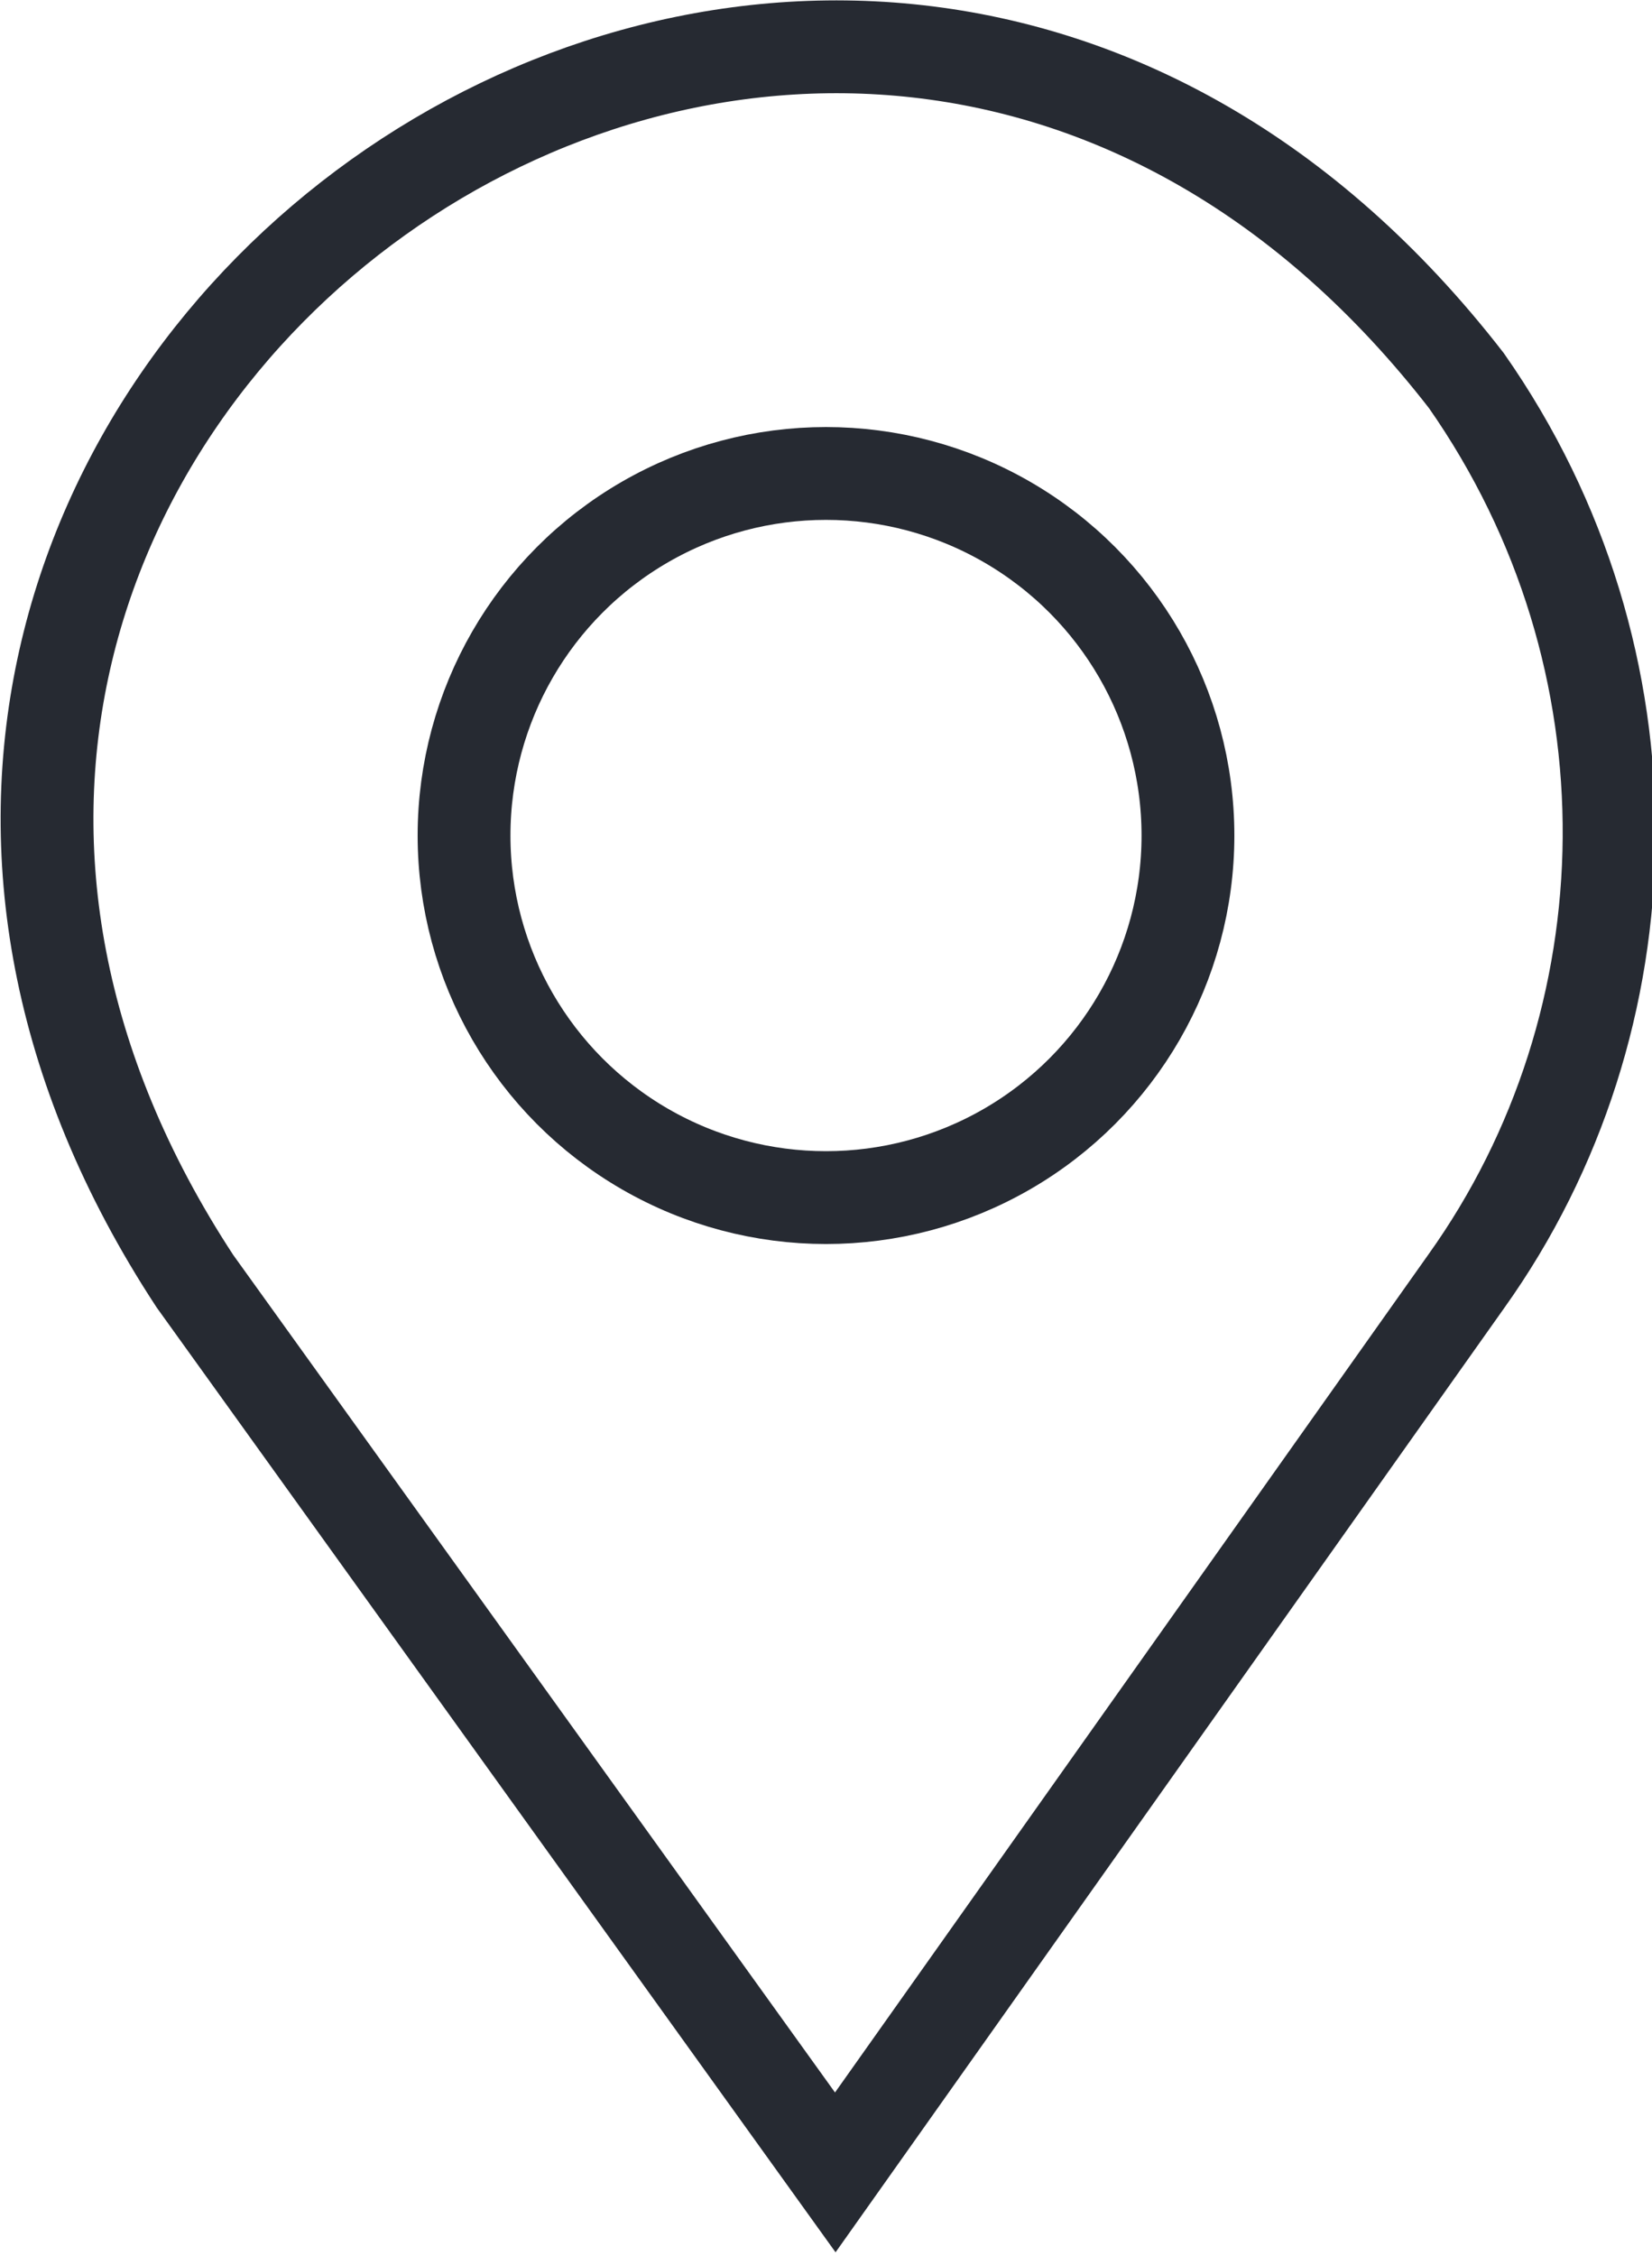
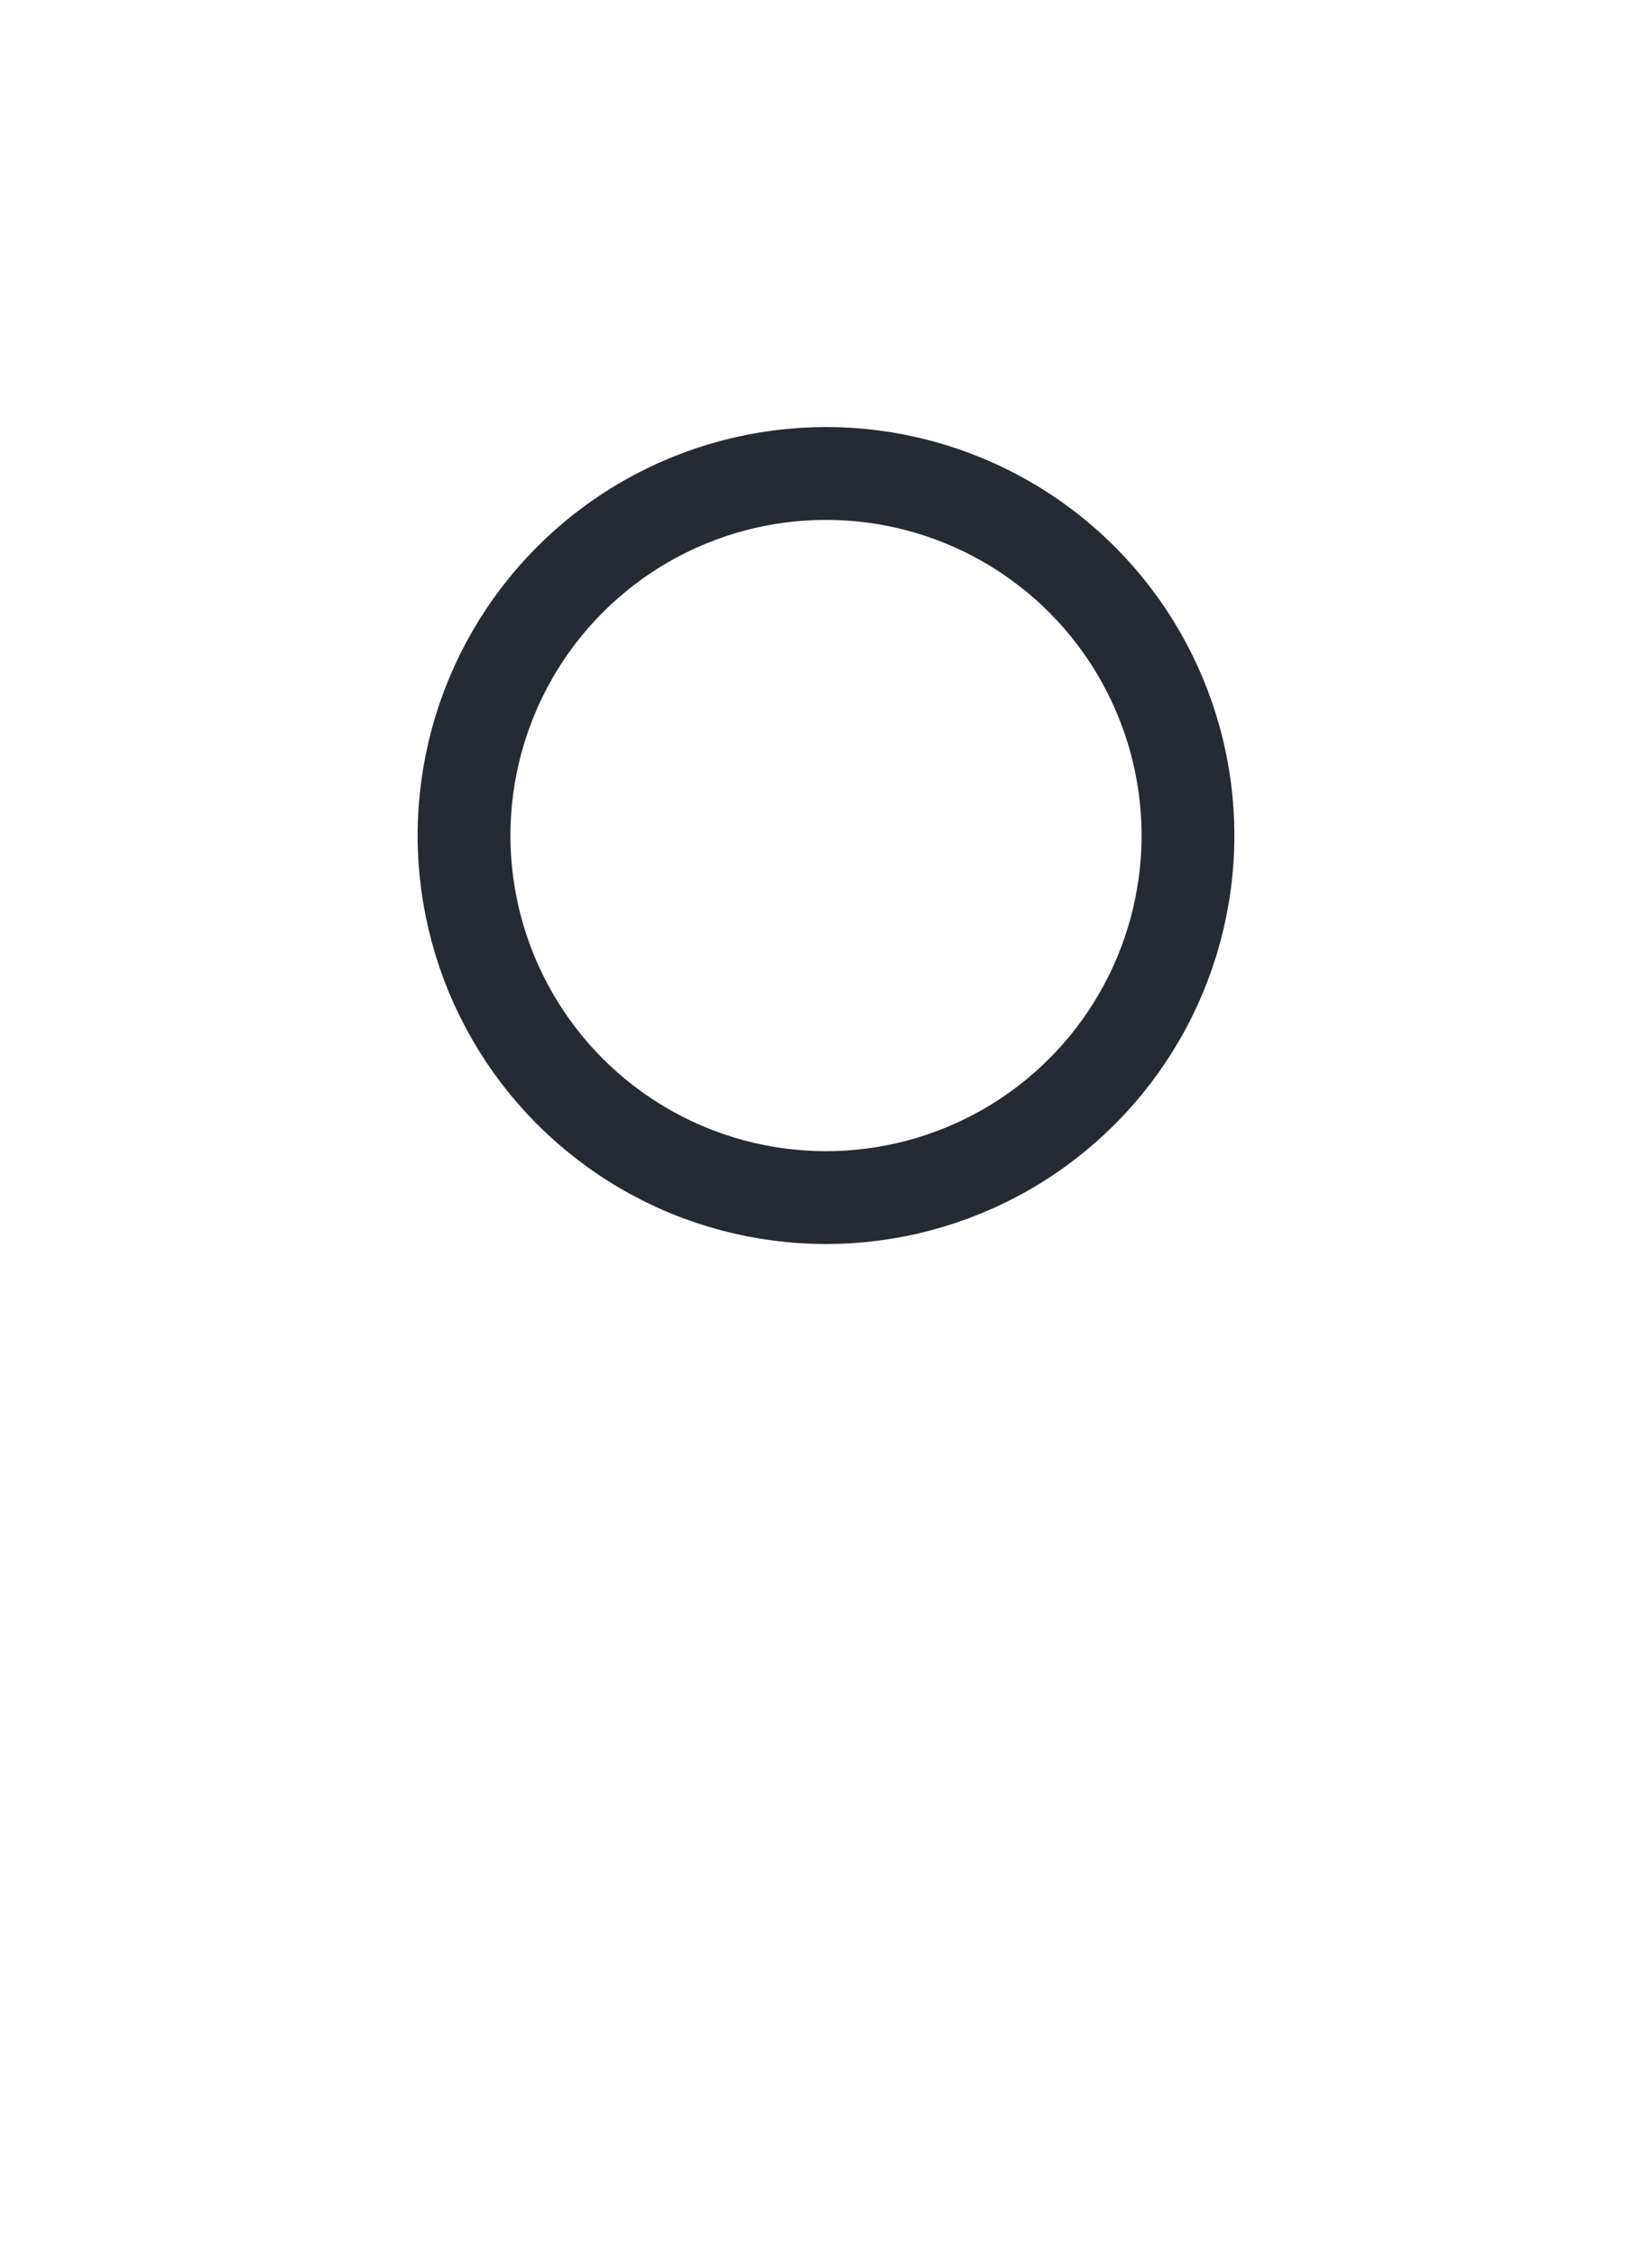
<svg xmlns="http://www.w3.org/2000/svg" version="1.1" viewBox="0 0 17.8 24.3">
  <defs>
    <style>
      .cls-1 {
        stroke-linecap: round;
      }

      .cls-1, .cls-2 {
        fill: none;
        stroke: #262a32;
        stroke-miterlimit: 10;
      }
    </style>
  </defs>
  <g>
    <g id="_レイヤー_2">
      <g id="_レイヤー_3">
        <g>
-           <path class="cls-2" d="M2.1,13.8C-4,4.5,8.9-4.8,15.8,4.1c2.1,3,2,6.9,0,9.7l-6.8,9.6L2.1,13.8Z" />
          <circle class="cls-1" cx="8.9" cy="9" r="3.9" />
        </g>
      </g>
    </g>
  </g>
</svg>